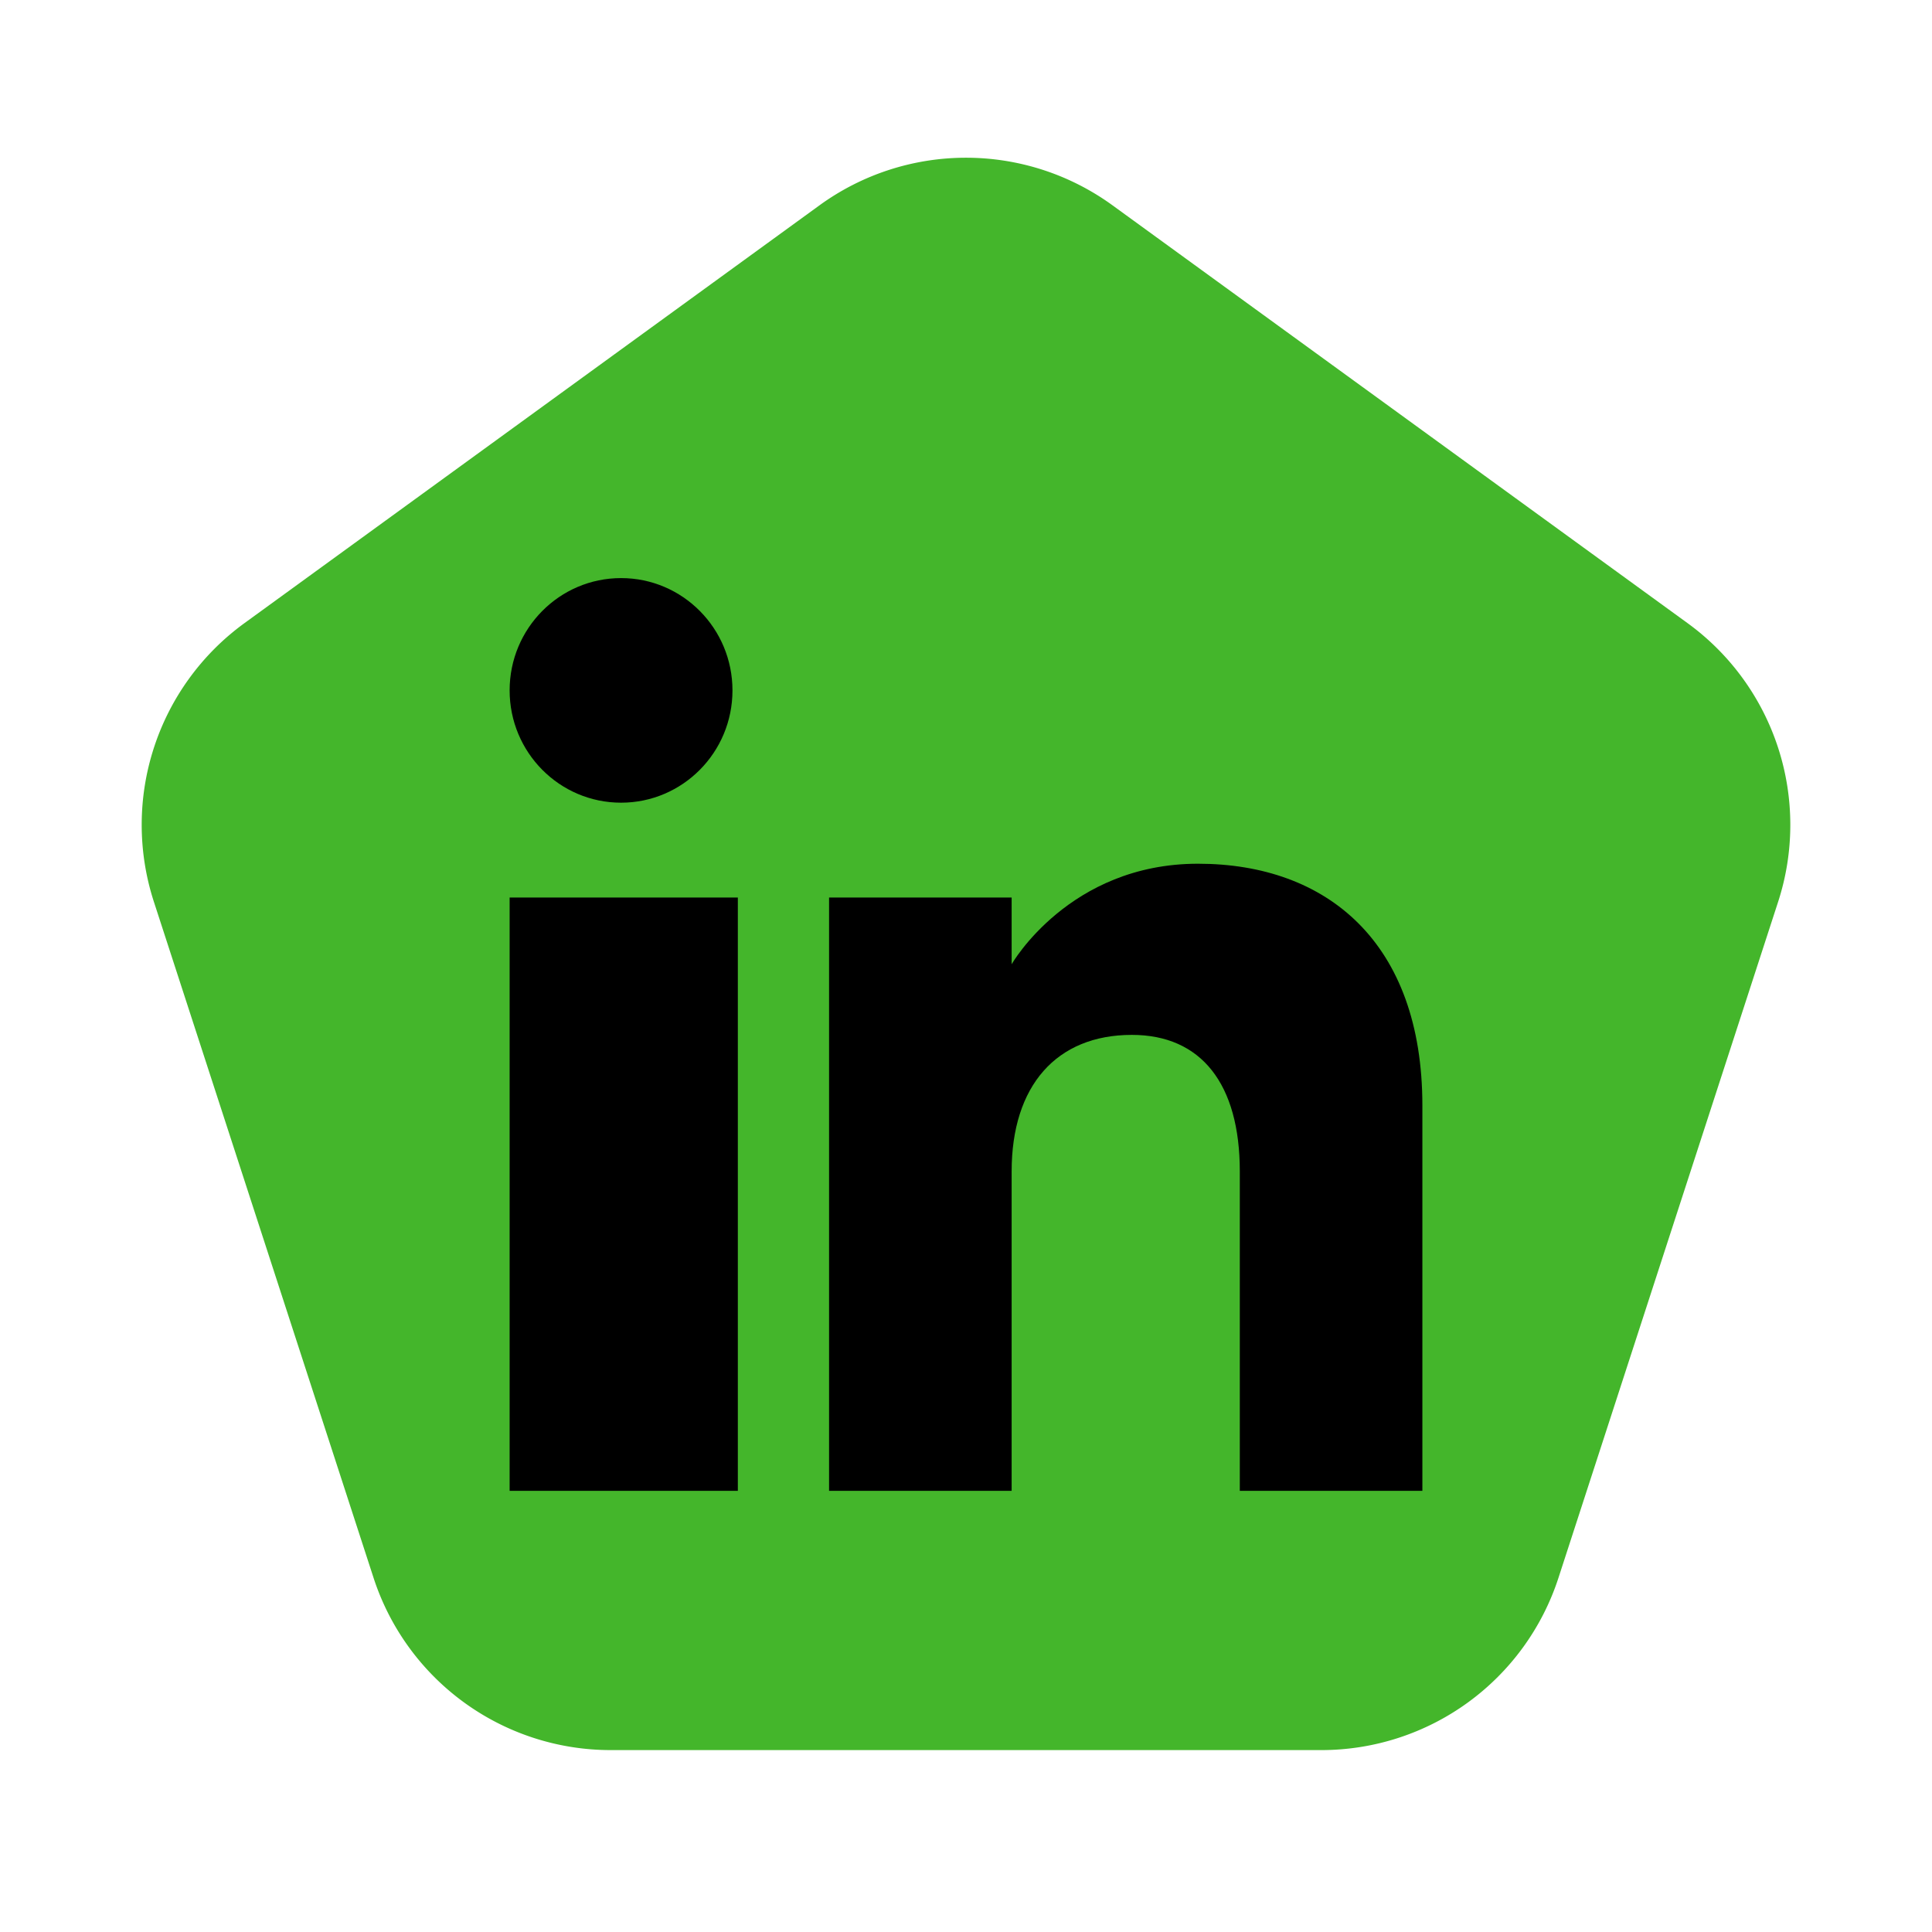
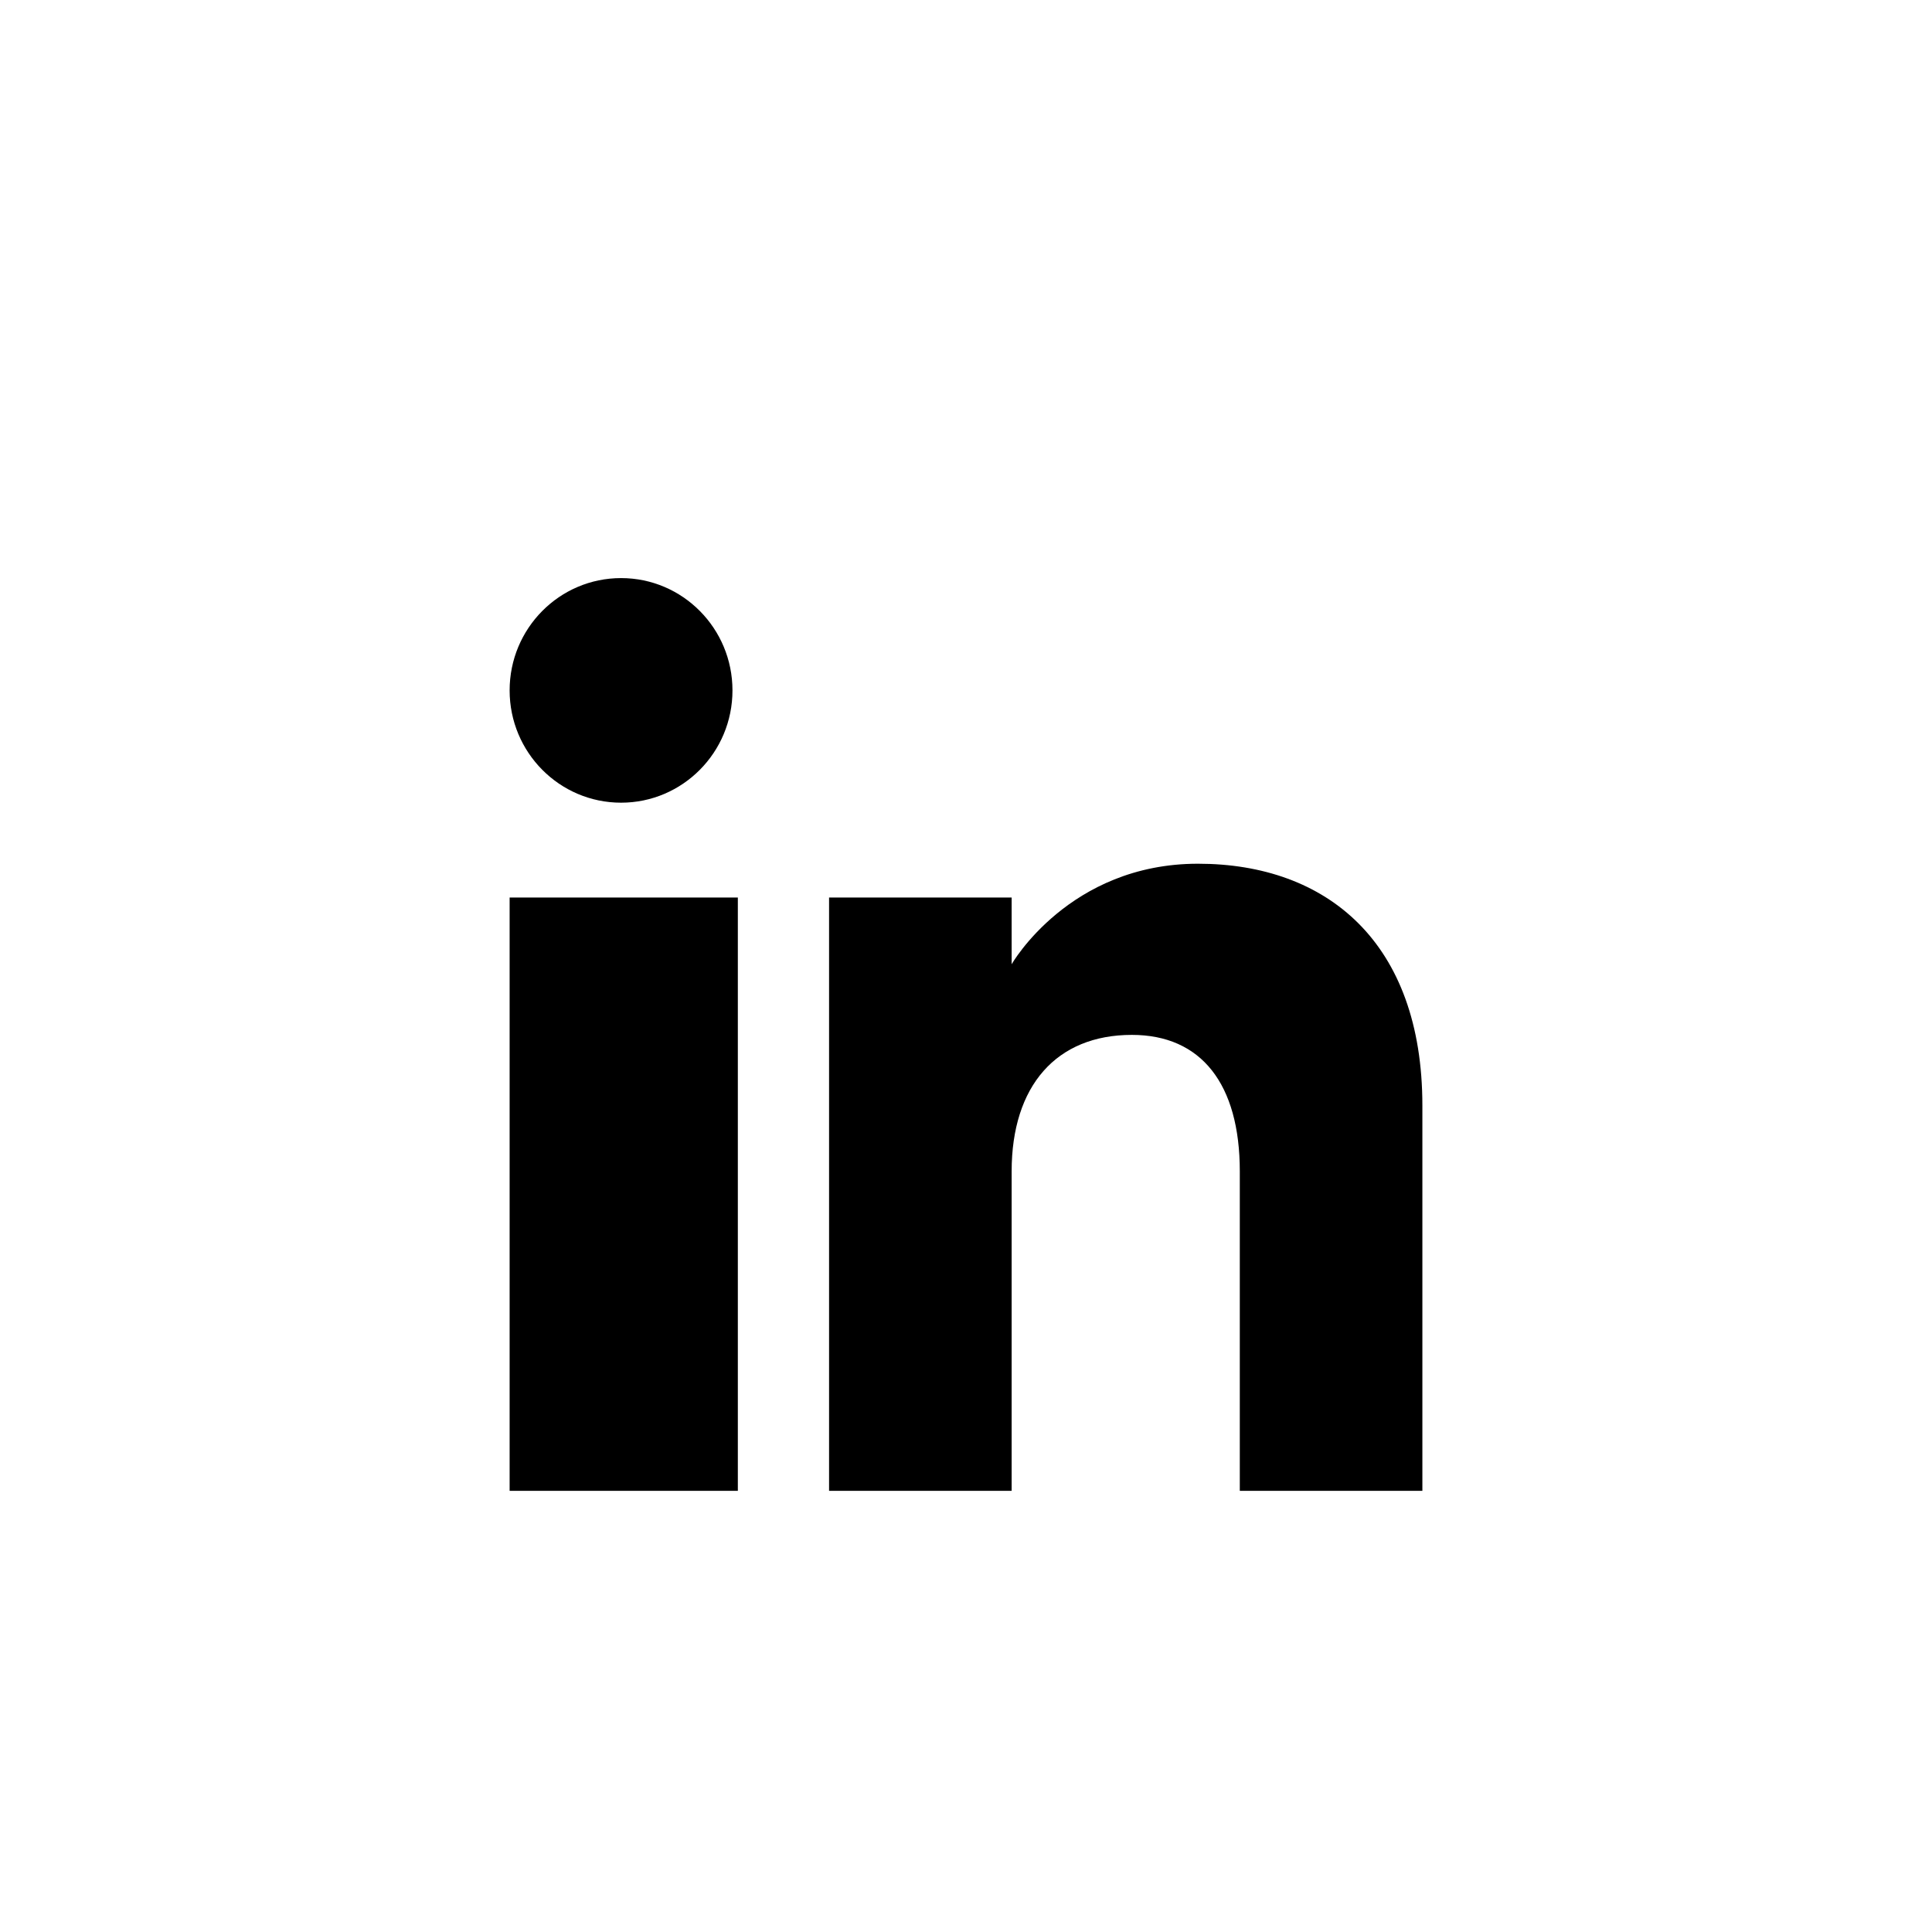
<svg xmlns="http://www.w3.org/2000/svg" width="32" height="32" viewBox="0 0 32 32" version="1.1" id="svg1" xml:space="preserve">
  <defs id="defs1">
    <linearGradient id="swatch2">
      <stop style="stop-color:#44b62b;stop-opacity:1;" offset="0" id="stop2" />
    </linearGradient>
  </defs>
  <g id="layer1" transform="translate(-0.207,-0.325)">
-     <path id="path5" style="display:inline;fill:#44b62b;stroke-width:17.718;stroke-linejoin:round;stroke-miterlimit:13" d="m 18.634,3.726 9.524,6.92 a 4.129,4.129 0 0 1 1.5,4.617 l -3.638,11.196 a 4.129,4.129 0 0 1 -3.927,2.853 l -11.772,-1e-6 A 4.129,4.129 0 0 1 6.394,26.458 L 2.756,15.262 A 4.129,4.129 0 0 1 4.256,10.646 L 13.78,3.726 a 4.129,4.129 0 0 1 4.854,2e-7 z" />
    <path d="m 23.766,25.018 h -3.024 v -5.291 c 0,-1.451 -0.64,-2.261 -1.788,-2.261 -1.25,0 -1.991,0.844 -1.991,2.261 v 5.291 H 13.939 V 15.191 h 3.024 v 1.105 c 0,0 0.949,-1.665 3.086,-1.665 2.138,0 3.717,1.305 3.717,4.005 z M 10.494,13.62 c -1.02,0 -1.846,-0.833 -1.846,-1.86 0,-1.027 0.826,-1.86 1.846,-1.86 1.019,0 1.845,0.833 1.845,1.86 7.55e-4,1.027 -0.826,1.86 -1.845,1.86 z M 8.648,25.018 H 12.428 V 15.191 H 8.648 Z" id="linkedin-[#161]" style="fill:#000000;fill-rule:evenodd;stroke:none;stroke-width:0.756" />
  </g>
  <style type="text/css" id="style1">
	.st0{opacity:0.2;fill:none;stroke:#000000;stroke-width:5.000000e-02;stroke-miterlimit:10;}
</style>
</svg>